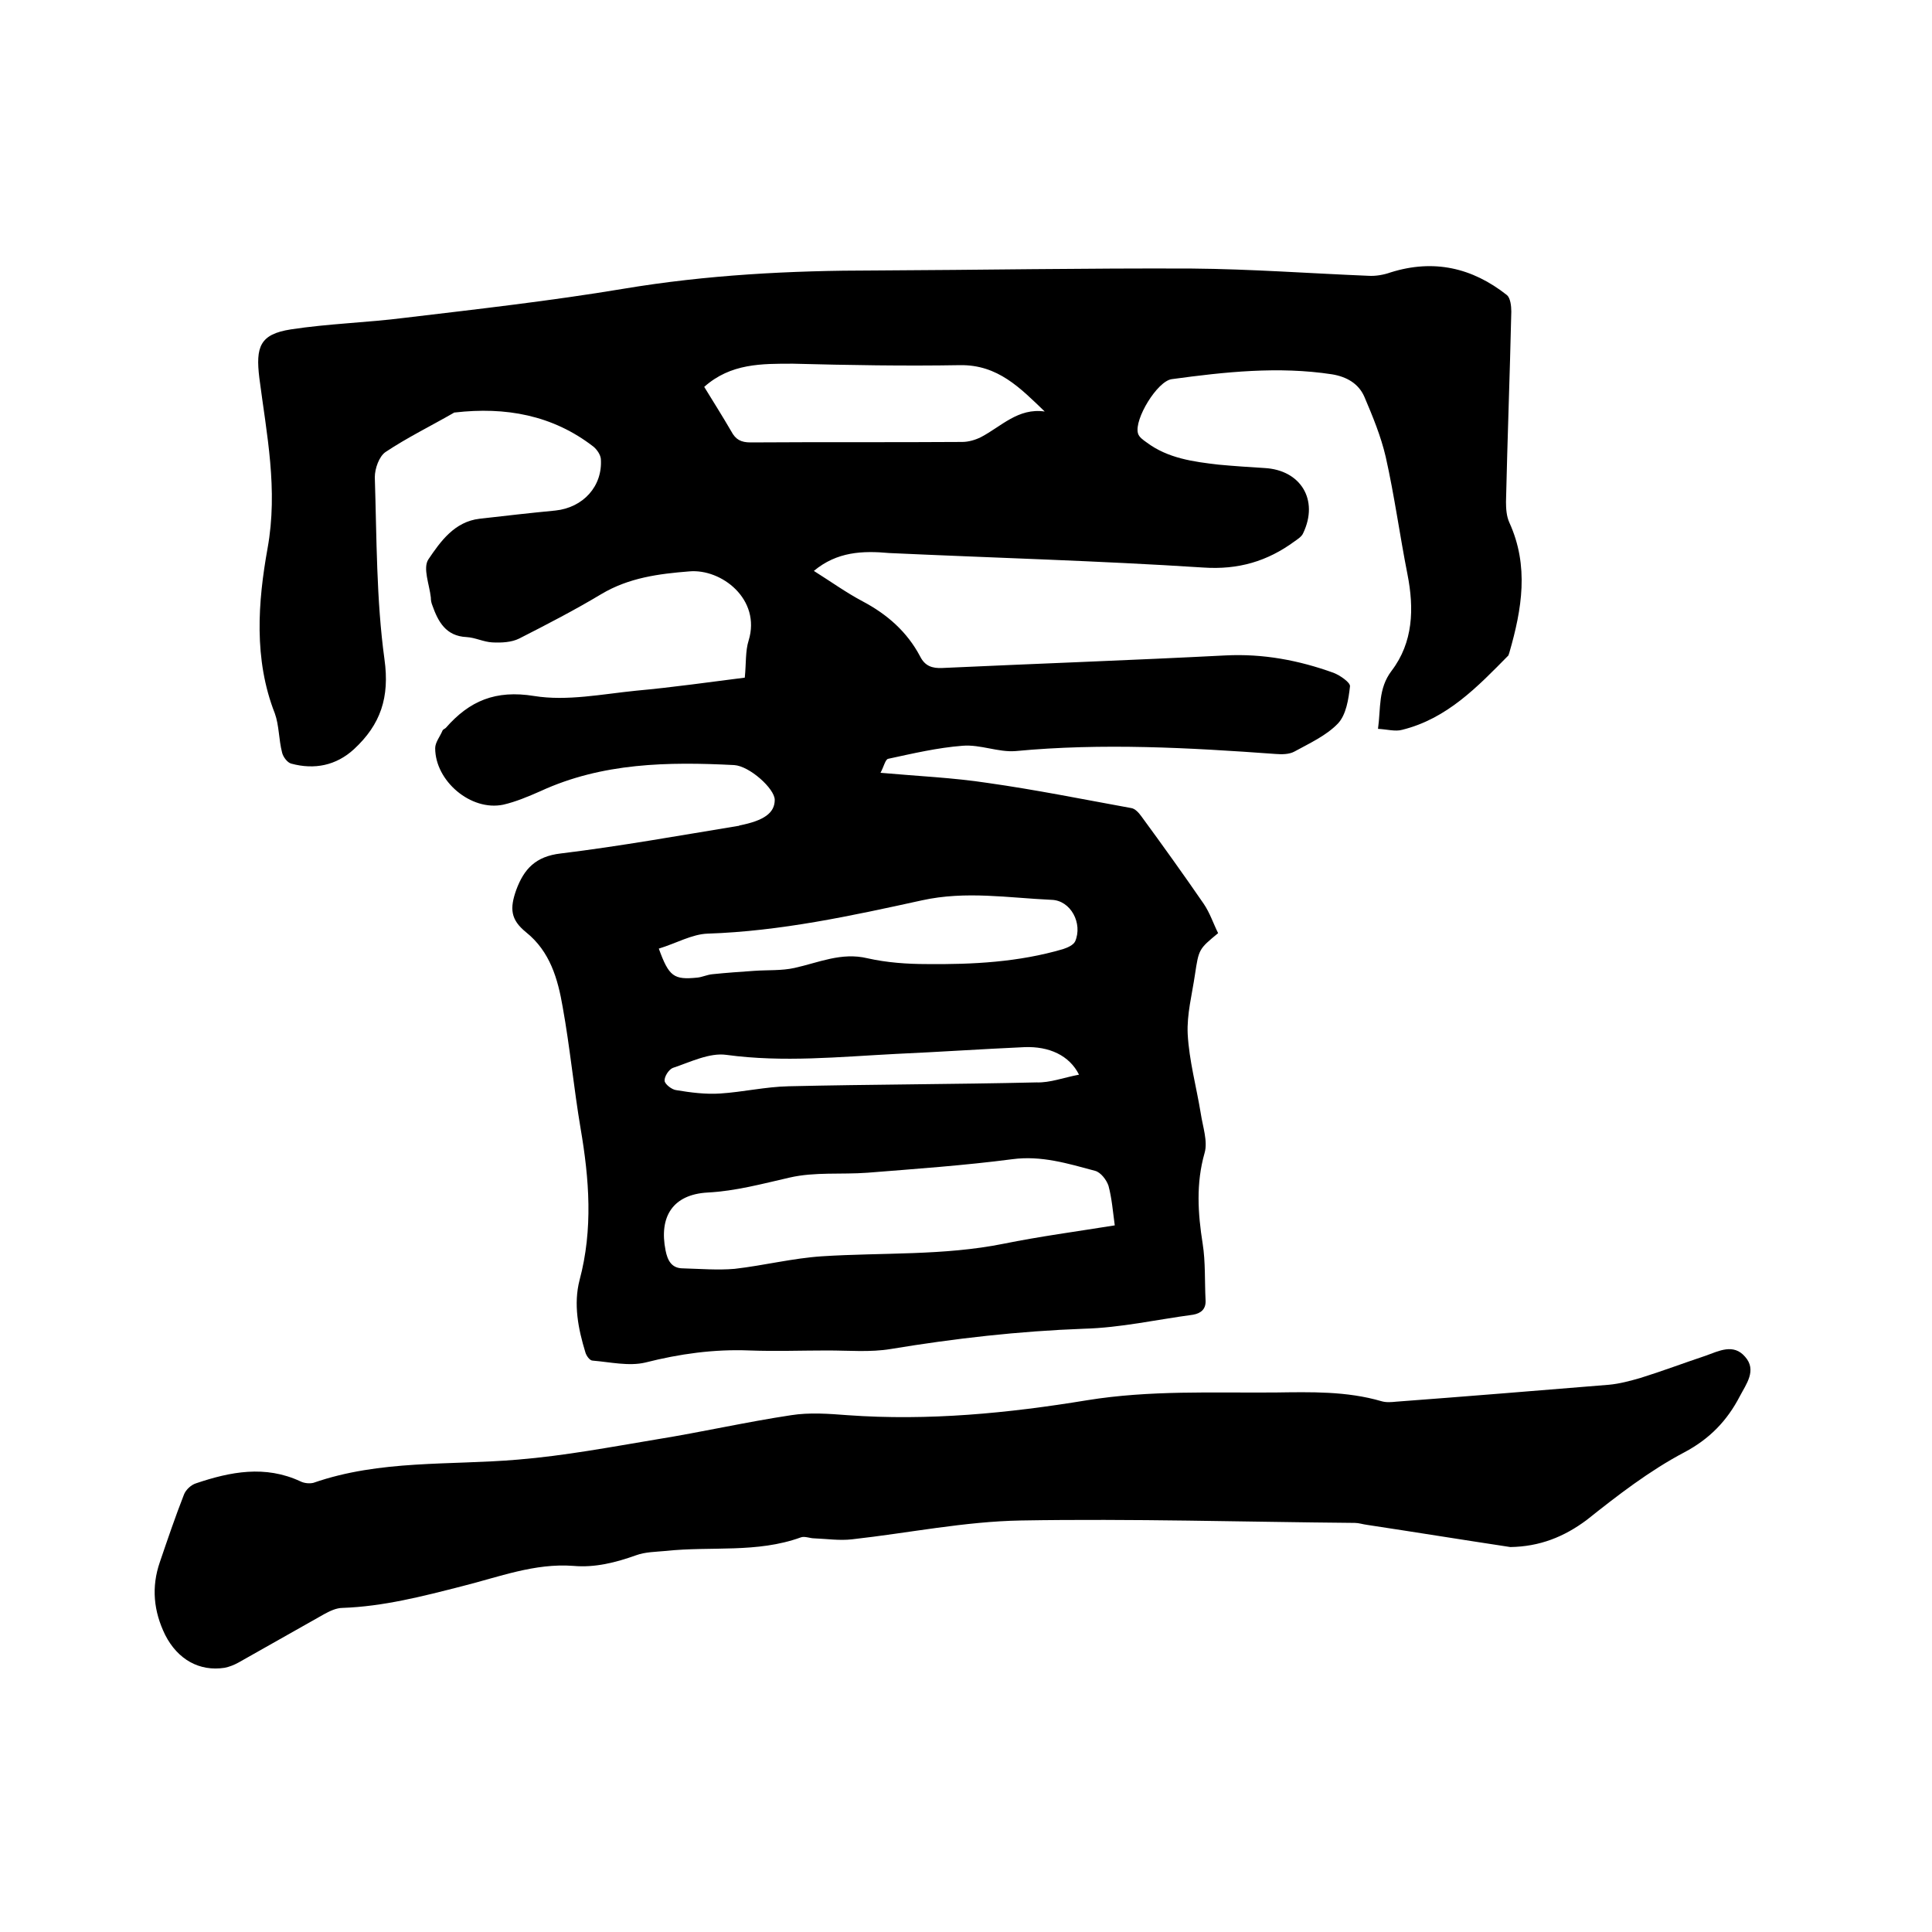
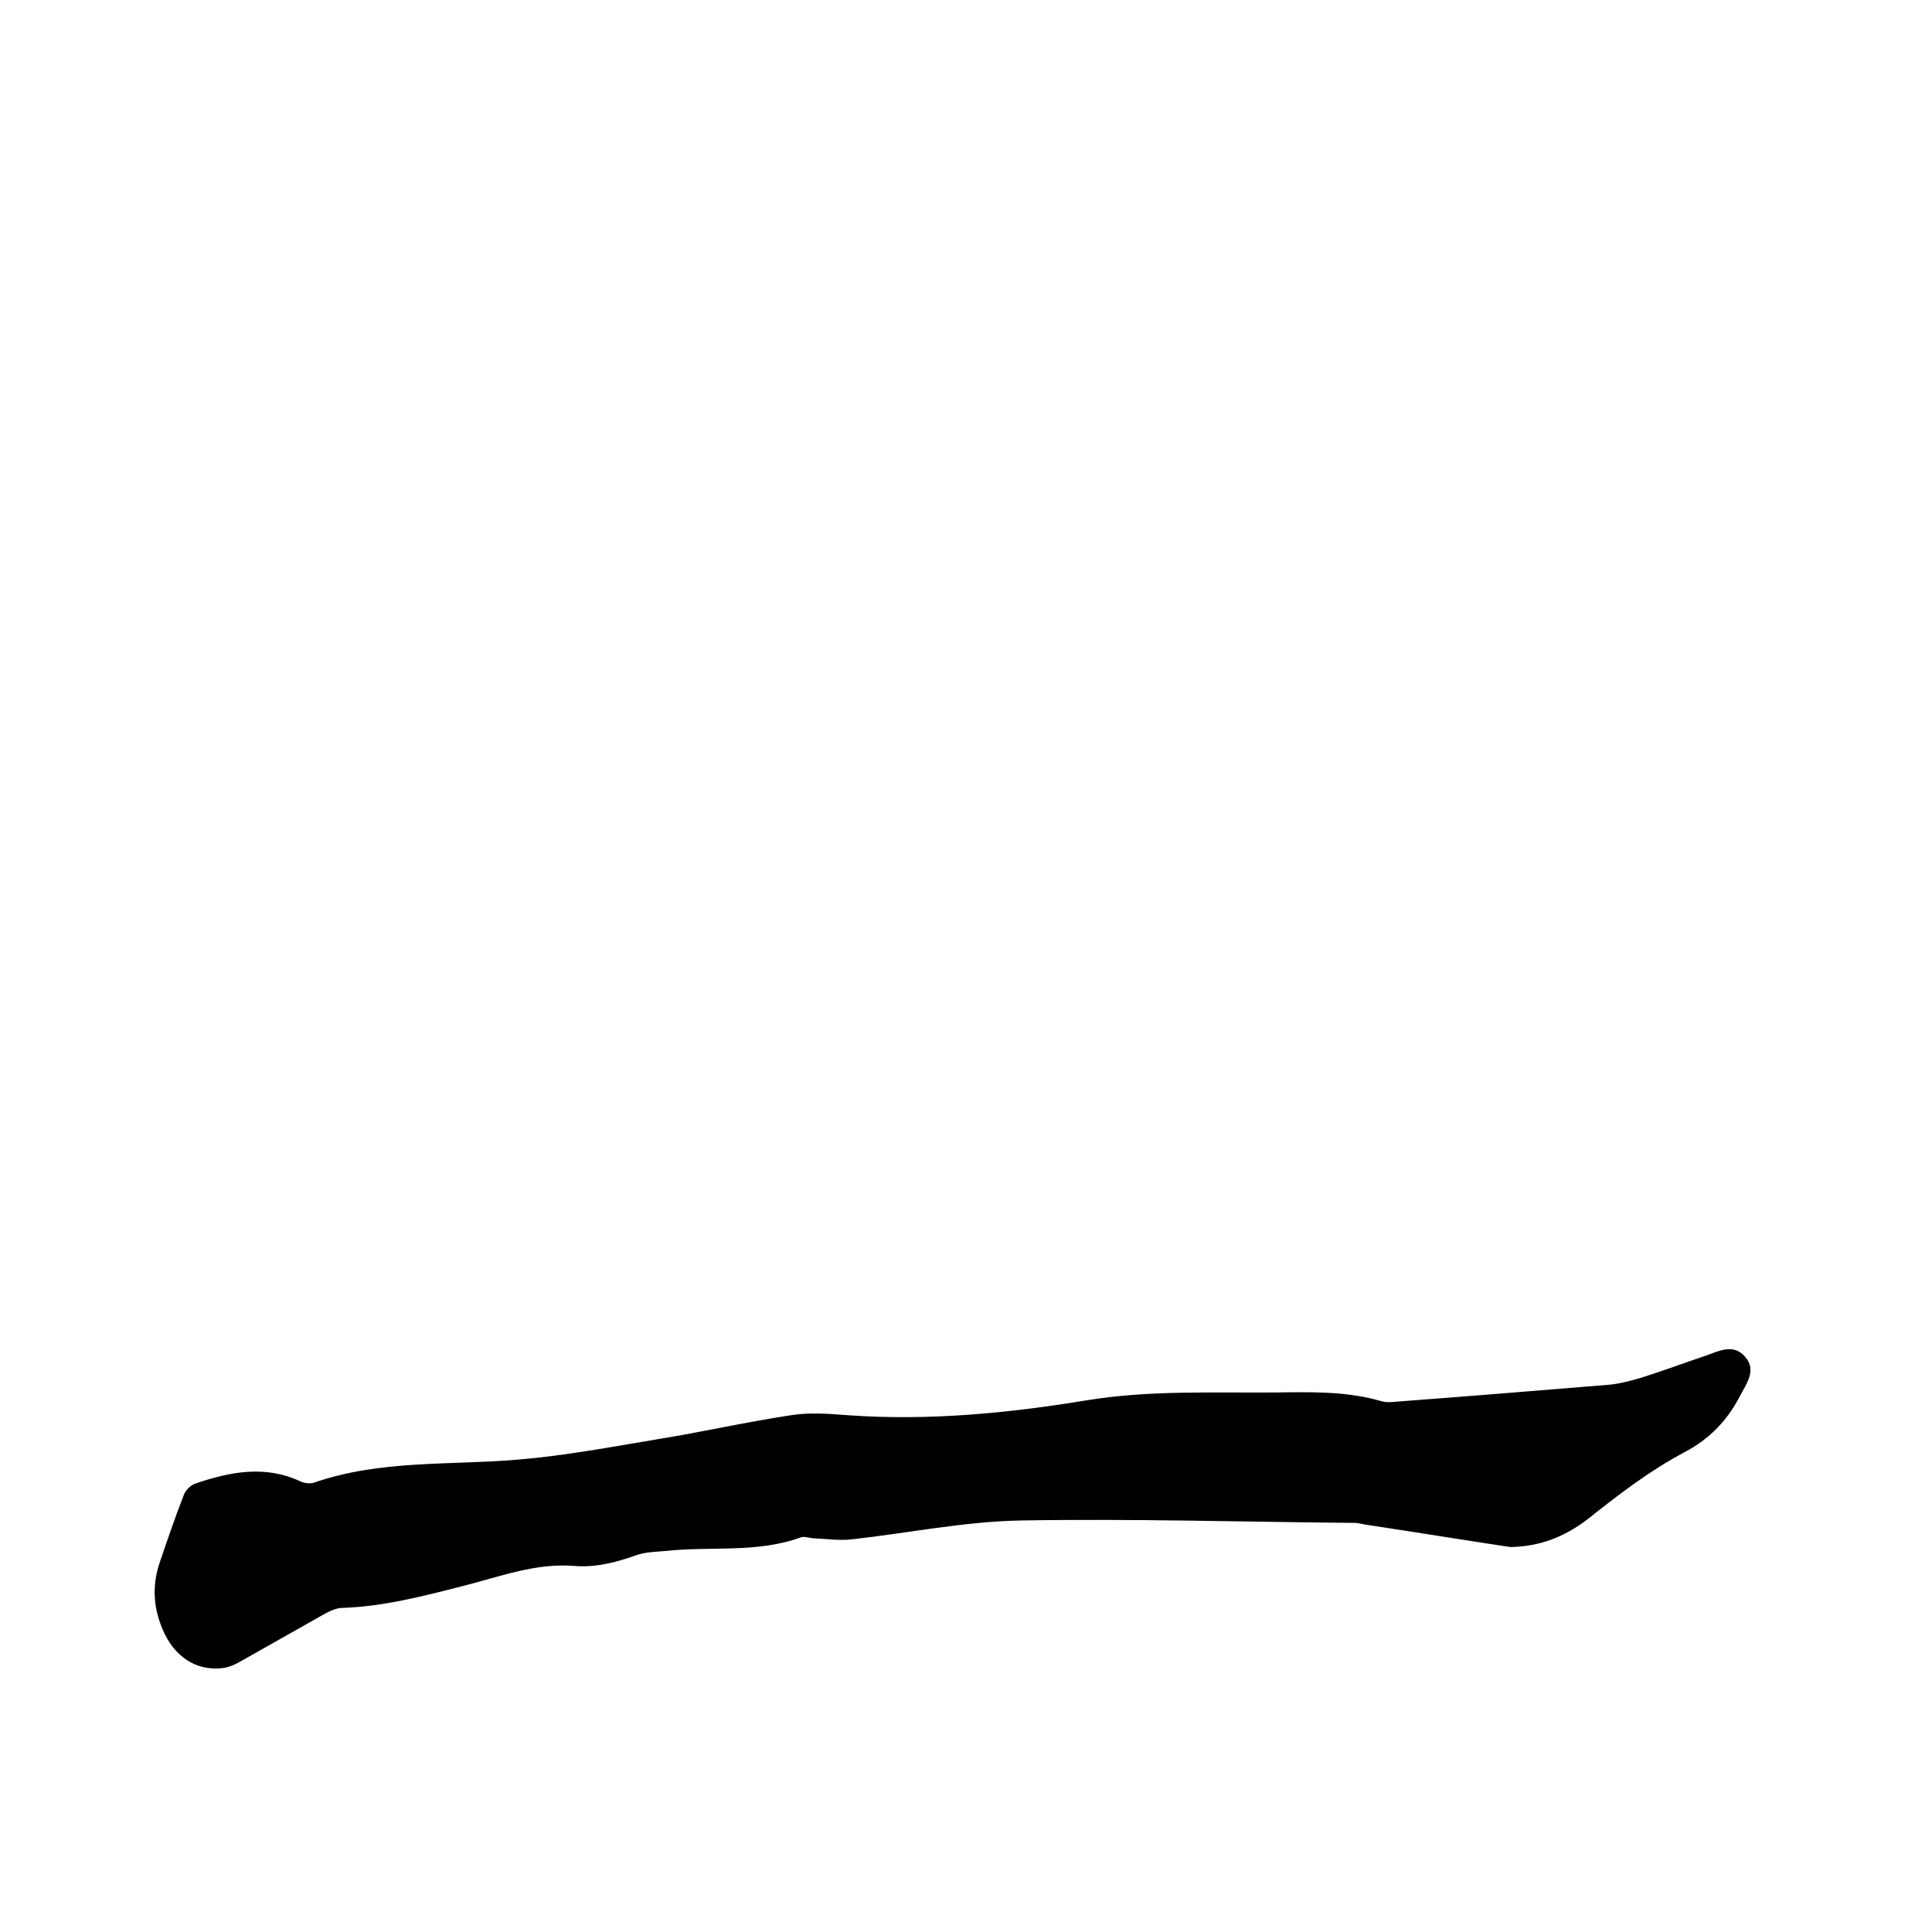
<svg xmlns="http://www.w3.org/2000/svg" enable-background="new 0 0 400 400" viewBox="0 0 400 400">
-   <path d="m168.5 118.2c3.5 2.2 6.7 4.5 10.1 6.3 5.1 2.7 9.2 6.3 11.9 11.4 1 2 2.5 2.5 4.6 2.4 19.5-.9 39.1-1.6 58.6-2.6 7.8-.4 15.2 1 22.4 3.6 1.3.5 3.5 2 3.4 2.8-.3 2.7-.8 5.9-2.5 7.7-2.4 2.5-5.9 4.1-9 5.8-1.1.6-2.6.6-3.9.5-17.9-1.3-35.9-2.3-53.8-.6-3.6.3-7.3-1.4-11-1.1-5.2.4-10.3 1.6-15.4 2.7-.6.1-.9 1.6-1.6 2.9 7.8.7 15 1 22.2 2.1 9.9 1.4 19.8 3.4 29.7 5.2.8.1 1.6 1 2.1 1.7 4.4 6 8.7 12 12.9 18.1 1.3 1.9 2 4.1 3 6.1-4 3.3-4 3.3-4.8 8.6-.6 4.1-1.7 8.2-1.5 12.3.3 5.5 1.8 10.9 2.7 16.4.4 2.7 1.5 5.8.8 8.2-1.8 6.3-1.4 12.5-.4 18.8.6 3.8.4 7.8.6 11.7.1 1.8-.9 2.7-2.6 3-7.5 1-15 2.7-22.6 2.9-13.5.5-26.7 2-40 4.2-4.2.7-8.7.3-13 .3-5.4 0-10.8.2-16.2 0-7.4-.3-14.5.7-21.6 2.5-3.4.8-7.3-.1-10.9-.4-.6 0-1.3-1-1.5-1.7-1.5-4.9-2.5-10-1.2-15 2.8-10.5 2-20.9.2-31.4-1.4-8.3-2.2-16.8-3.7-25.1-1-5.8-2.6-11.5-7.6-15.5-3.2-2.6-3.4-4.9-2-8.8 1.6-4.3 4-6.9 9.2-7.5 12.3-1.5 24.5-3.7 36.7-5.7.1 0 .2 0 .3-.1 5.1-1 7.3-2.6 7.3-5.3 0-2.3-5.2-7-8.4-7.2-13.7-.7-27.3-.5-40.1 5.4-2.5 1.1-5.1 2.2-7.7 2.8-6.7 1.4-14.1-4.9-14.1-11.7 0-1.2 1-2.4 1.5-3.6.1-.3.5-.4.7-.6 4.9-5.6 10.3-7.9 18.3-6.6 6.8 1.1 14.1-.4 21.1-1.1 7.7-.7 15.3-1.8 22.5-2.7.3-3 .1-5.5.8-7.7 2.6-8.5-5.6-14.9-12.3-14.3-6.3.5-12.5 1.3-18.2 4.7-5.5 3.3-11.3 6.3-17 9.2-1.6.8-3.7.9-5.6.8-1.8-.1-3.5-1-5.3-1.1-4.3-.2-5.9-3.2-7.1-6.6-.2-.5-.3-1-.3-1.6-.3-2.7-1.7-6.1-.5-7.9 2.5-3.7 5.4-7.8 10.6-8.4s10.5-1.2 15.7-1.7c5.7-.6 9.8-5 9.4-10.7-.1-.9-.8-1.9-1.5-2.5-8.5-6.6-18.3-8.3-28.7-7.1-.1 0-.2 0-.3.1-4.7 2.7-9.6 5.1-14.1 8.1-1.3.9-2.2 3.4-2.2 5.2.4 12.6.3 25.3 2 37.7 1.1 7.9-.8 13.5-6.3 18.6-3.7 3.4-8.2 4.3-13 3-.8-.2-1.7-1.4-1.9-2.3-.7-2.7-.6-5.6-1.5-8.1-4.4-11.2-3.5-23.1-1.5-34.2 2.2-12.2-.2-23.6-1.7-35.2-.8-6.5.1-9.1 6.5-10.1 7.8-1.2 15.8-1.4 23.6-2.4 15.1-1.8 30.2-3.5 45.2-6 17.3-2.9 34.7-3.8 52.1-3.8 21.9-.1 43.8-.5 65.7-.4 12.2.1 24.3 1 36.5 1.5 1.5.1 3.2-.2 4.6-.7 8.9-2.8 16.9-1 24.1 4.7.7.6.9 2.2.9 3.4-.3 13.1-.8 26.2-1.1 39.4 0 1.4.1 3 .7 4.3 4.1 9 2.6 17.9 0 26.9-.1.2-.1.4-.2.6-6.4 6.5-12.7 13.1-22 15.4-1.4.4-3.1-.1-5-.2.6-4.3 0-8.3 2.8-12 4.5-5.9 4.7-12.9 3.3-20-1.6-8.1-2.7-16.3-4.5-24.3-1-4.3-2.7-8.4-4.4-12.4-1.2-2.8-3.7-4.2-6.7-4.7-11.1-1.7-22.2-.5-33.2 1-3 .4-7.8 8.3-7 11.2.2.8 1.1 1.4 1.8 1.9 4.4 3.3 9.7 4 14.9 4.6 3.2.3 6.3.5 9.5.7 7.5.4 11.3 6.6 8 13.5-.3.7-1.1 1.2-1.8 1.7-5.6 4.1-11.6 5.9-18.9 5.4-21.6-1.4-43.3-2-65-3-5.5-.5-10.8-.3-15.6 3.7zm62.3 135.5c-.4-2.9-.6-5.6-1.3-8.2-.4-1.2-1.6-2.8-2.8-3.1-5.6-1.5-11.1-3.2-17.1-2.4-10 1.3-20 2-30 2.8-5.4.4-10.9-.2-16.1 1-5.7 1.3-11.2 2.8-17 3.1-7.2.4-10.1 5-8.7 12 .4 2 1.2 3.7 3.6 3.7 3.6.1 7.2.4 10.7.1 6.1-.7 12-2.2 18.1-2.6 12.5-.8 25.2-.1 37.6-2.6 7.4-1.5 14.9-2.5 23-3.8zm-85-173.6c1.9 3.1 3.8 6.1 5.6 9.2.9 1.7 2 2.3 4 2.3 14.6-.1 29.2 0 43.8-.1 1.3 0 2.7-.4 3.9-1 4.2-2.2 7.7-6.1 13.2-5.3-5.1-4.9-9.7-9.7-17.5-9.6-11.5.2-23.1 0-34.6-.3-6.5 0-12.9-.1-18.4 4.8zm-9.4 116.3c2.1 5.8 3.1 6.5 8 6 1-.1 2-.6 3.1-.7 2.9-.3 5.8-.5 8.7-.7 2.8-.2 5.6 0 8.3-.6 5-1.1 9.7-3.3 15.1-2 4 .9 8.2 1.2 12.3 1.2 9.5.1 19-.4 28.2-3.1.9-.3 2.1-.8 2.5-1.6 1.6-3.7-.9-8.5-4.9-8.6-8.9-.4-17.7-1.9-26.8.1-14.6 3.2-29.3 6.4-44.4 6.9-3.2.1-6.5 2-10.1 3.1zm87 26.1c-2-4-6.2-5.9-11.3-5.7-8.9.4-17.7 1-26.6 1.4-11.7.6-23.3 1.8-35.1.2-3.5-.5-7.5 1.5-11.1 2.7-.8.3-1.8 1.8-1.7 2.7.1.7 1.5 1.8 2.4 1.9 3 .5 6.1.9 9.1.7 4.7-.3 9.4-1.4 14.2-1.5 17.1-.4 34.2-.4 51.3-.8 2.8.1 5.6-1 8.8-1.6z" />
  <path d="m312.7 320.3c-9.9-1.5-19.8-3.1-29.7-4.6-.8-.1-1.7-.4-2.5-.4-23-.2-46.1-.9-69.1-.5-11.7.2-23.3 2.6-35 3.9-2.6.3-5.2-.1-7.8-.2-.9 0-2-.5-2.8-.2-9.1 3.3-18.6 1.8-27.9 2.8-2.1.2-4.3.2-6.2.9-4.2 1.5-8.5 2.6-13 2.2-8-.6-15.4 2.3-23 4.2-8.2 2.1-16.3 4.2-24.8 4.5-1.3 0-2.7.7-3.8 1.3-5.9 3.3-11.8 6.7-17.7 10-.9.5-1.9.9-2.9 1.1-5.2.8-9.7-1.7-12.3-6.8-2.4-4.9-2.9-9.9-1.1-15.1 1.6-4.7 3.2-9.4 5-14 .4-1 1.5-2 2.5-2.3 7.1-2.4 14.3-3.8 21.6-.4.8.4 1.9.5 2.7.3 13.8-4.8 28.2-3.6 42.3-4.8 9.7-.8 19.2-2.6 28.8-4.2 9.3-1.5 18.5-3.6 27.8-5 3.8-.6 7.8-.3 11.7 0 16.7 1.2 33.2-.4 49.6-3.1 13-2.1 25.9-1.5 38.9-1.6 7.4-.1 14.8-.3 22 1.8 1 .3 2.1.2 3.1.1 14.7-1.1 29.3-2.3 44-3.5 2.2-.2 4.4-.8 6.5-1.4 4.5-1.4 9-3.1 13.5-4.6 2.8-1 5.8-2.6 8.2.2 2.5 2.8.2 5.7-1.1 8.2-2.6 5-6.2 8.8-11.5 11.6-7.2 3.8-13.8 8.9-20.2 14-4.7 3.5-9.7 5.5-15.8 5.6z" />
</svg>